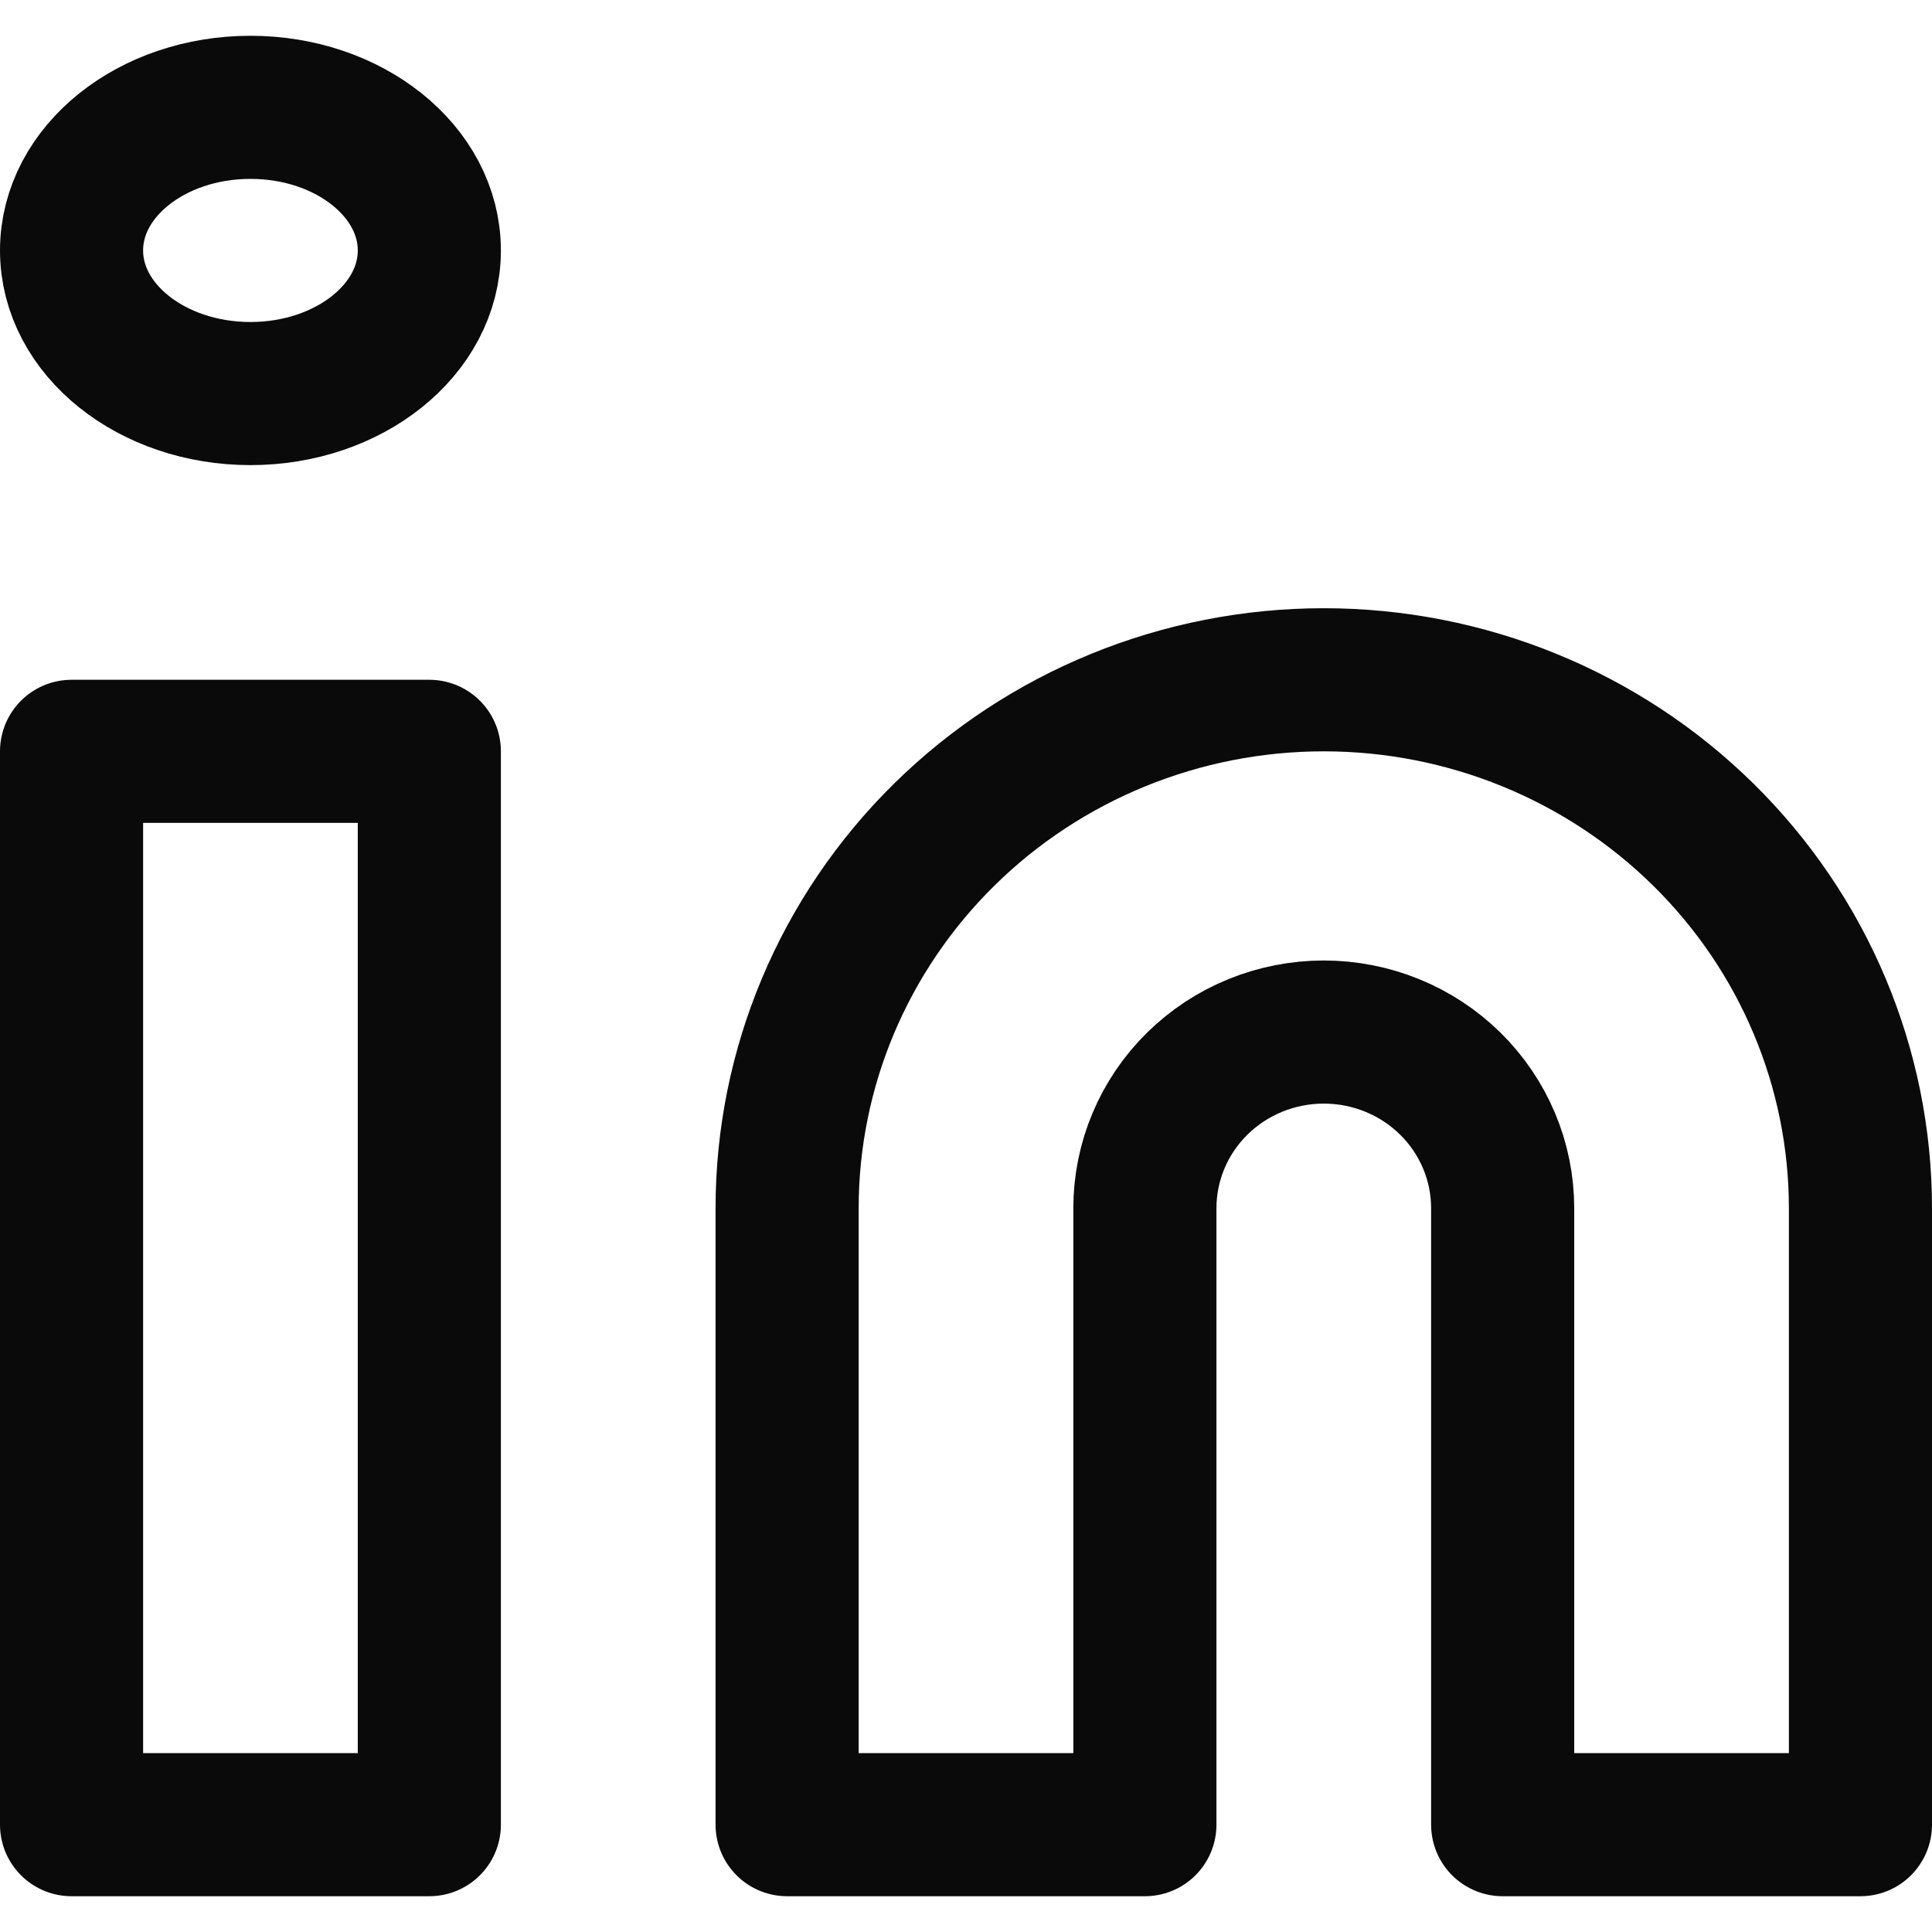
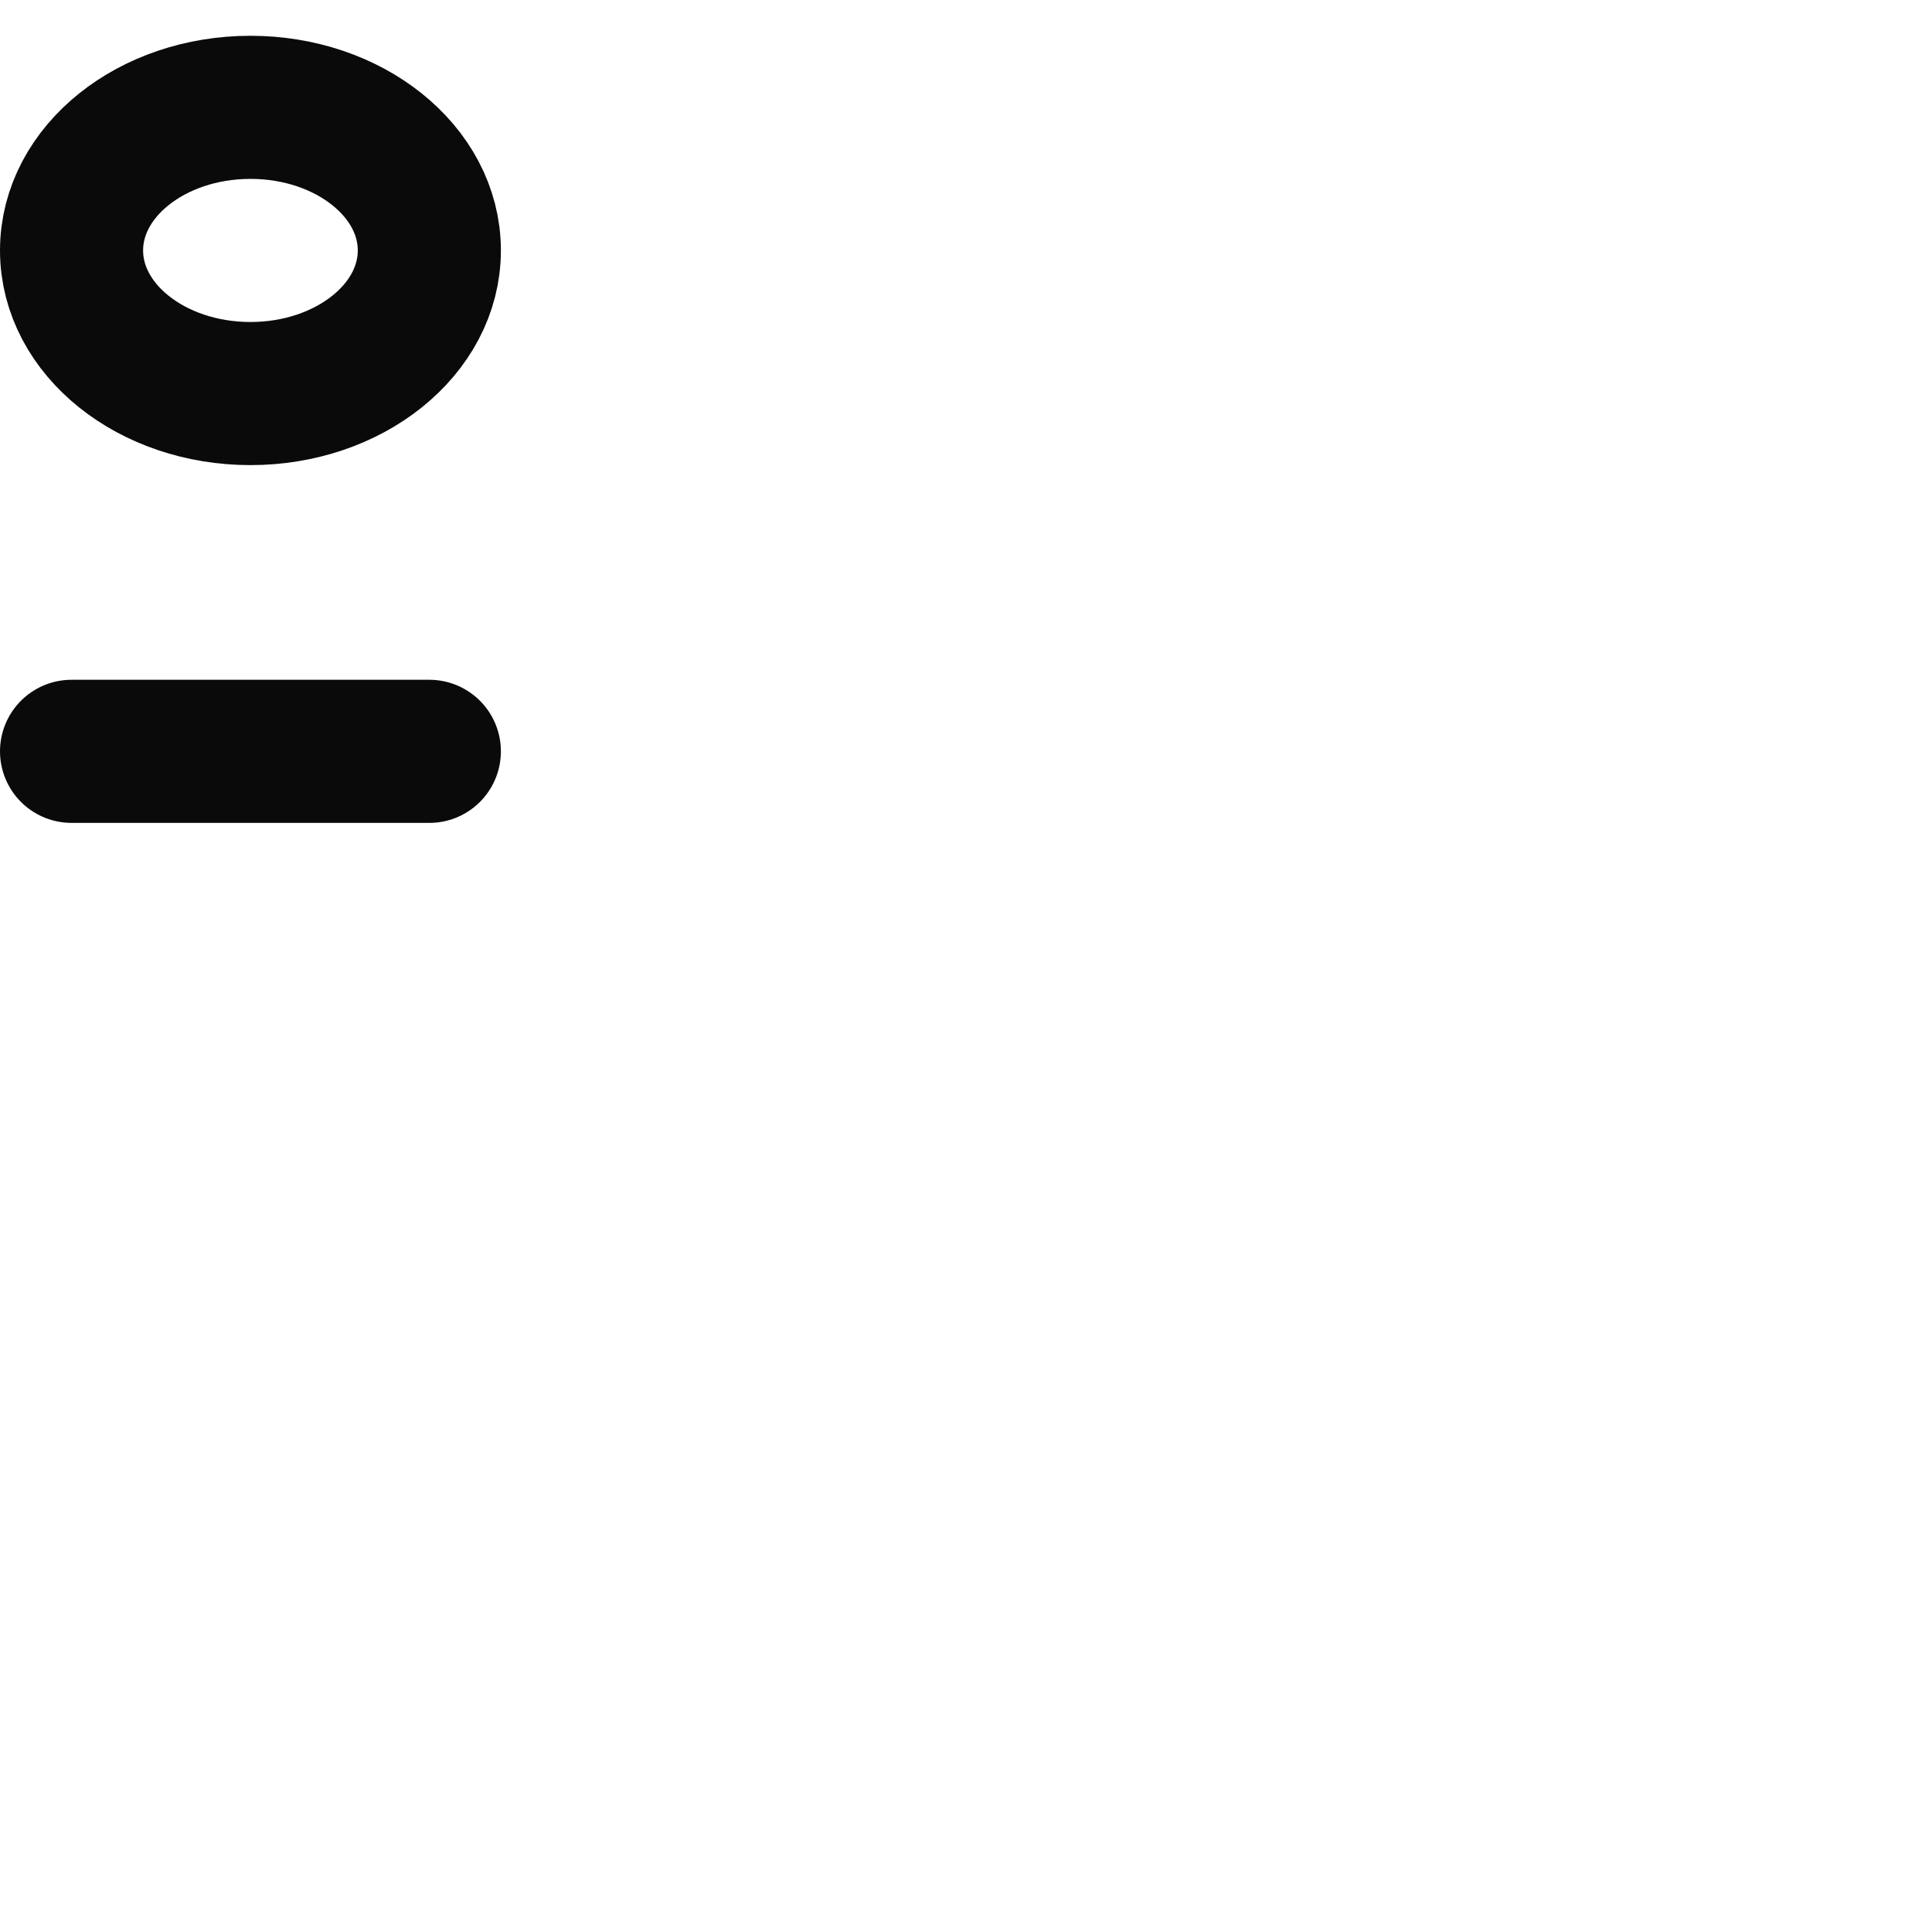
<svg xmlns="http://www.w3.org/2000/svg" width="27" height="27" viewBox="0 0 27 27" fill="none">
-   <path d="M18.5 9.5C20.489 9.5 22.397 10.278 23.803 11.663C25.21 13.048 26 14.926 26 16.885V25.5H21V16.885C21 16.232 20.737 15.606 20.268 15.144C19.799 14.682 19.163 14.423 18.5 14.423C17.837 14.423 17.201 14.682 16.732 15.144C16.263 15.606 16 16.232 16 16.885V25.5H11V16.885C11 14.926 11.79 13.048 13.197 11.663C14.603 10.278 16.511 9.5 18.5 9.5Z" stroke="#0a0a0a" stroke-width="2" stroke-linecap="round" stroke-linejoin="round" />
-   <path d="M6 10.5H1V25.5H6V10.5Z" stroke="#0a0a0a" stroke-width="2" stroke-linecap="round" stroke-linejoin="round" />
+   <path d="M6 10.5H1H6V10.5Z" stroke="#0a0a0a" stroke-width="2" stroke-linecap="round" stroke-linejoin="round" />
  <path d="M3.5 5.5C4.881 5.5 6 4.605 6 3.5C6 2.395 4.881 1.5 3.5 1.5C2.119 1.5 1 2.395 1 3.5C1 4.605 2.119 5.5 3.5 5.5Z" stroke="#0a0a0a" stroke-width="2" stroke-linecap="round" stroke-linejoin="round" />
</svg>